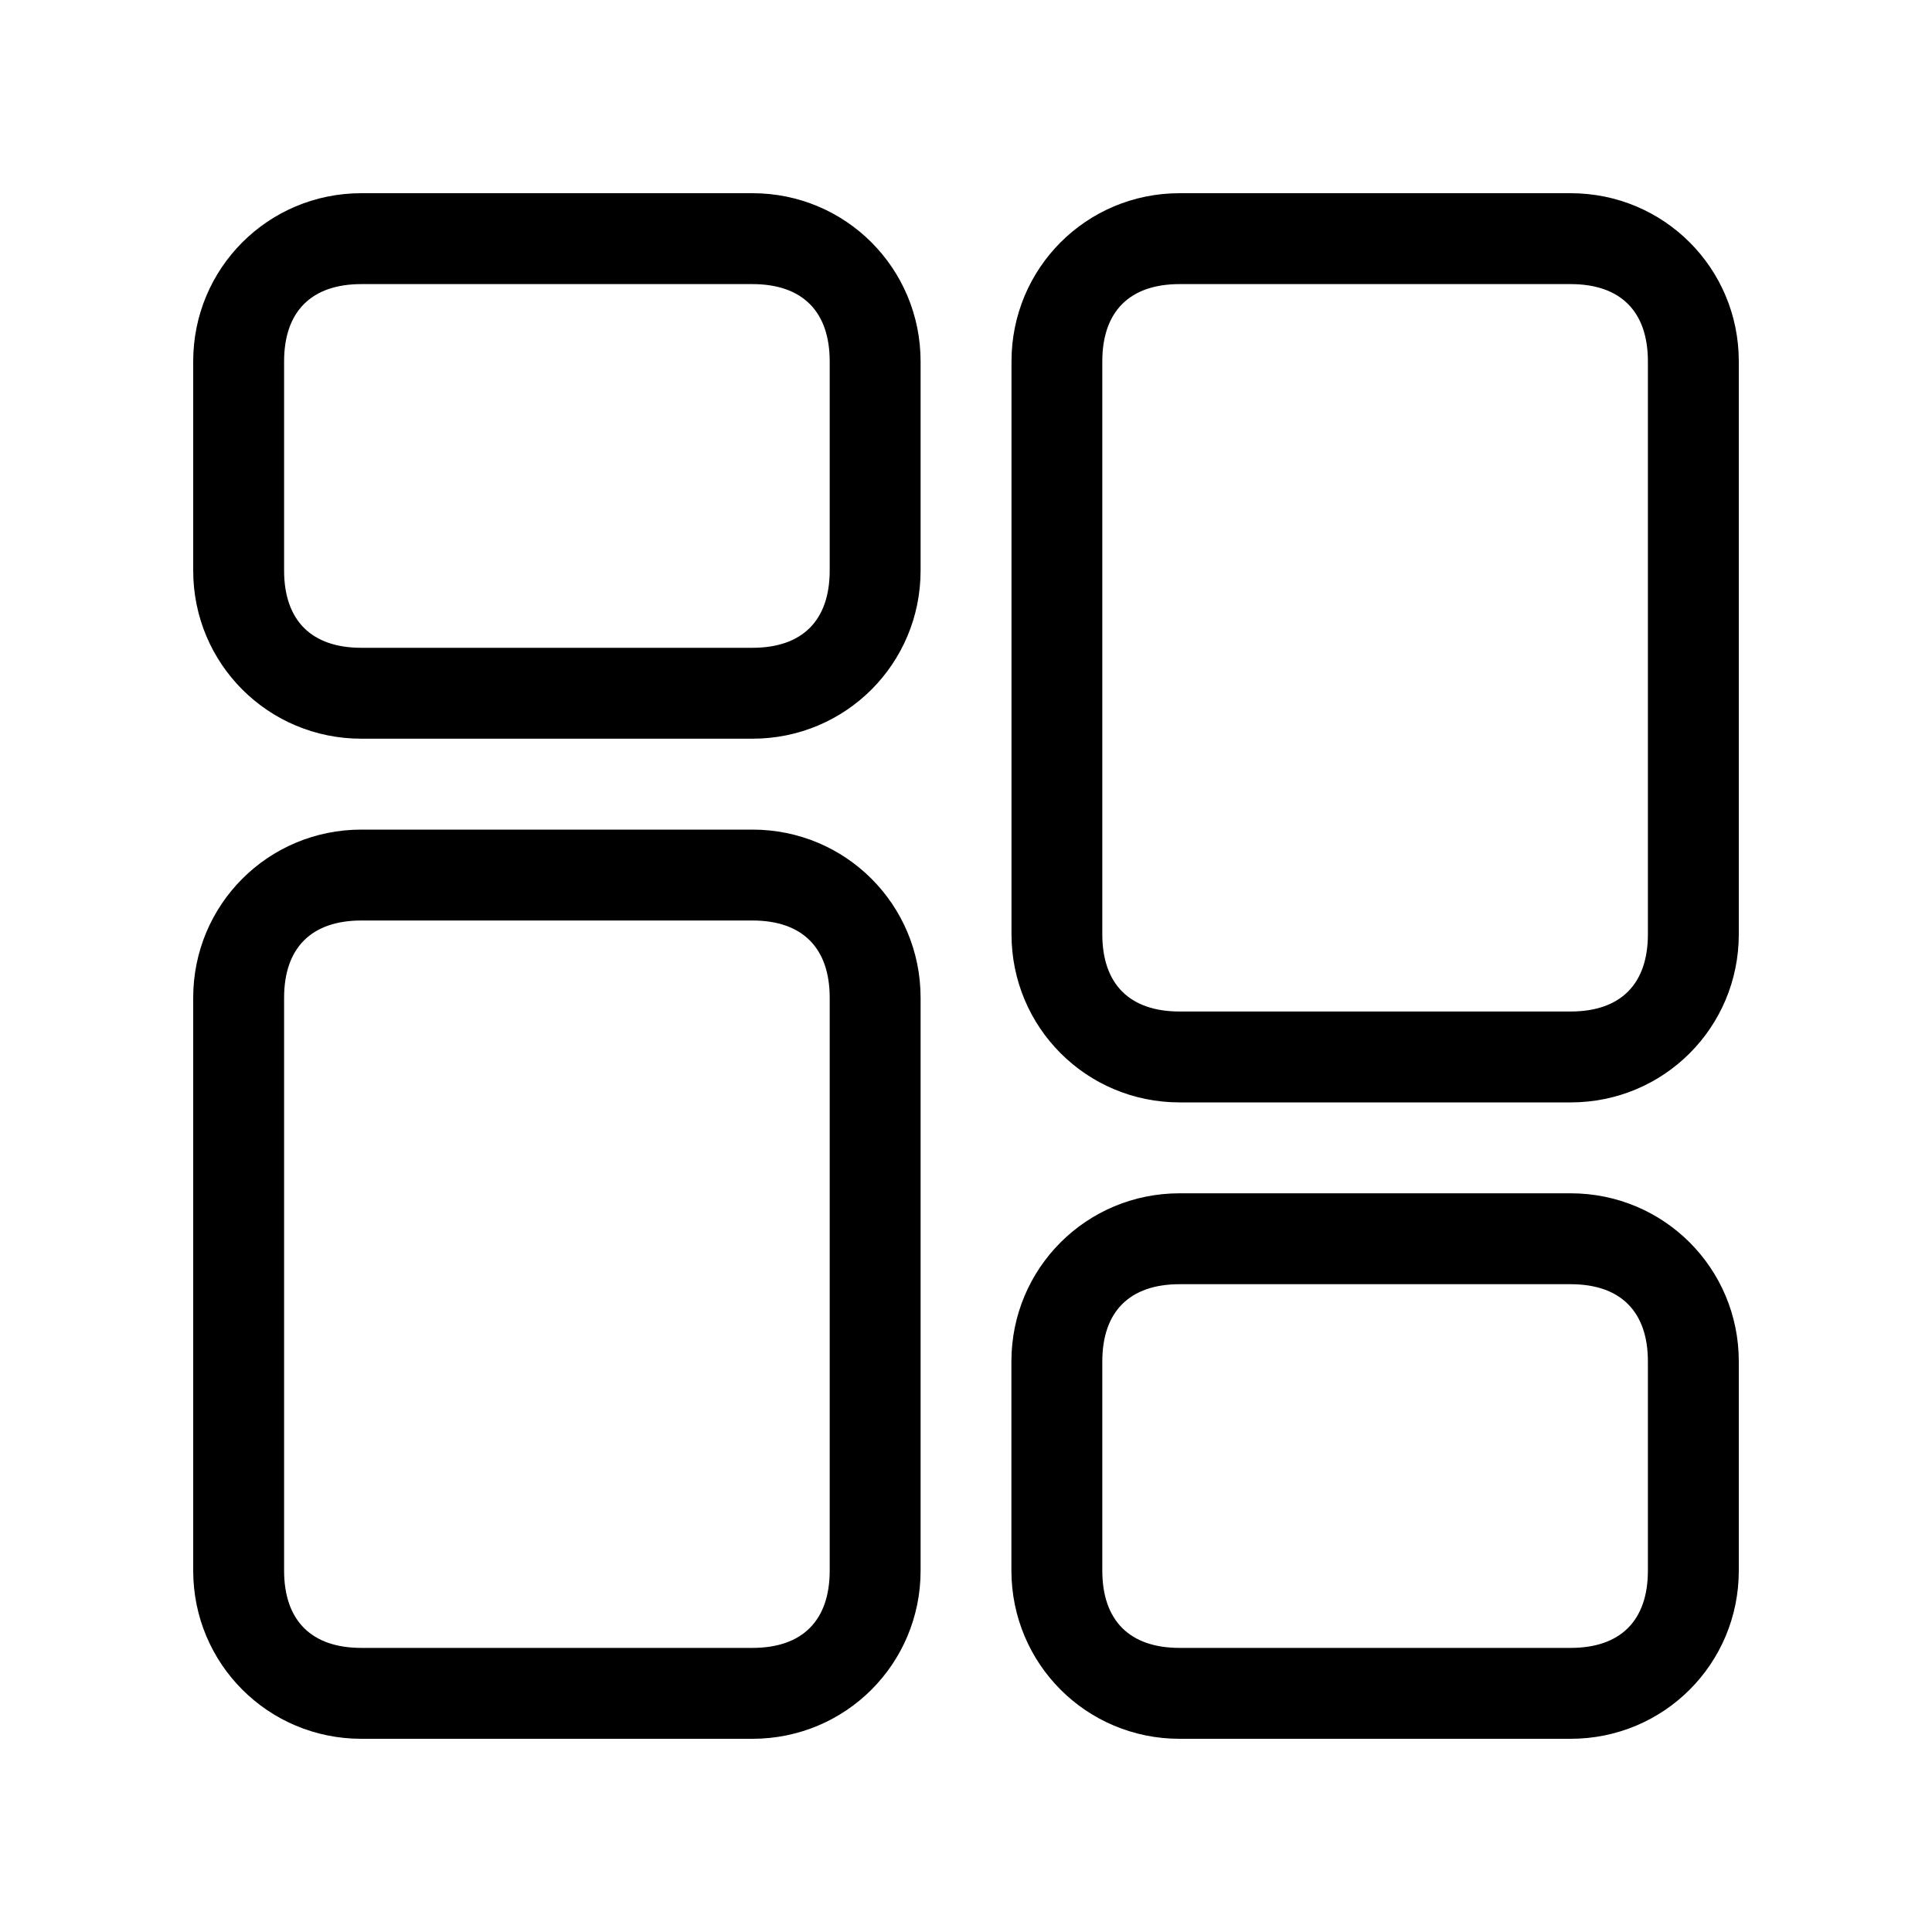
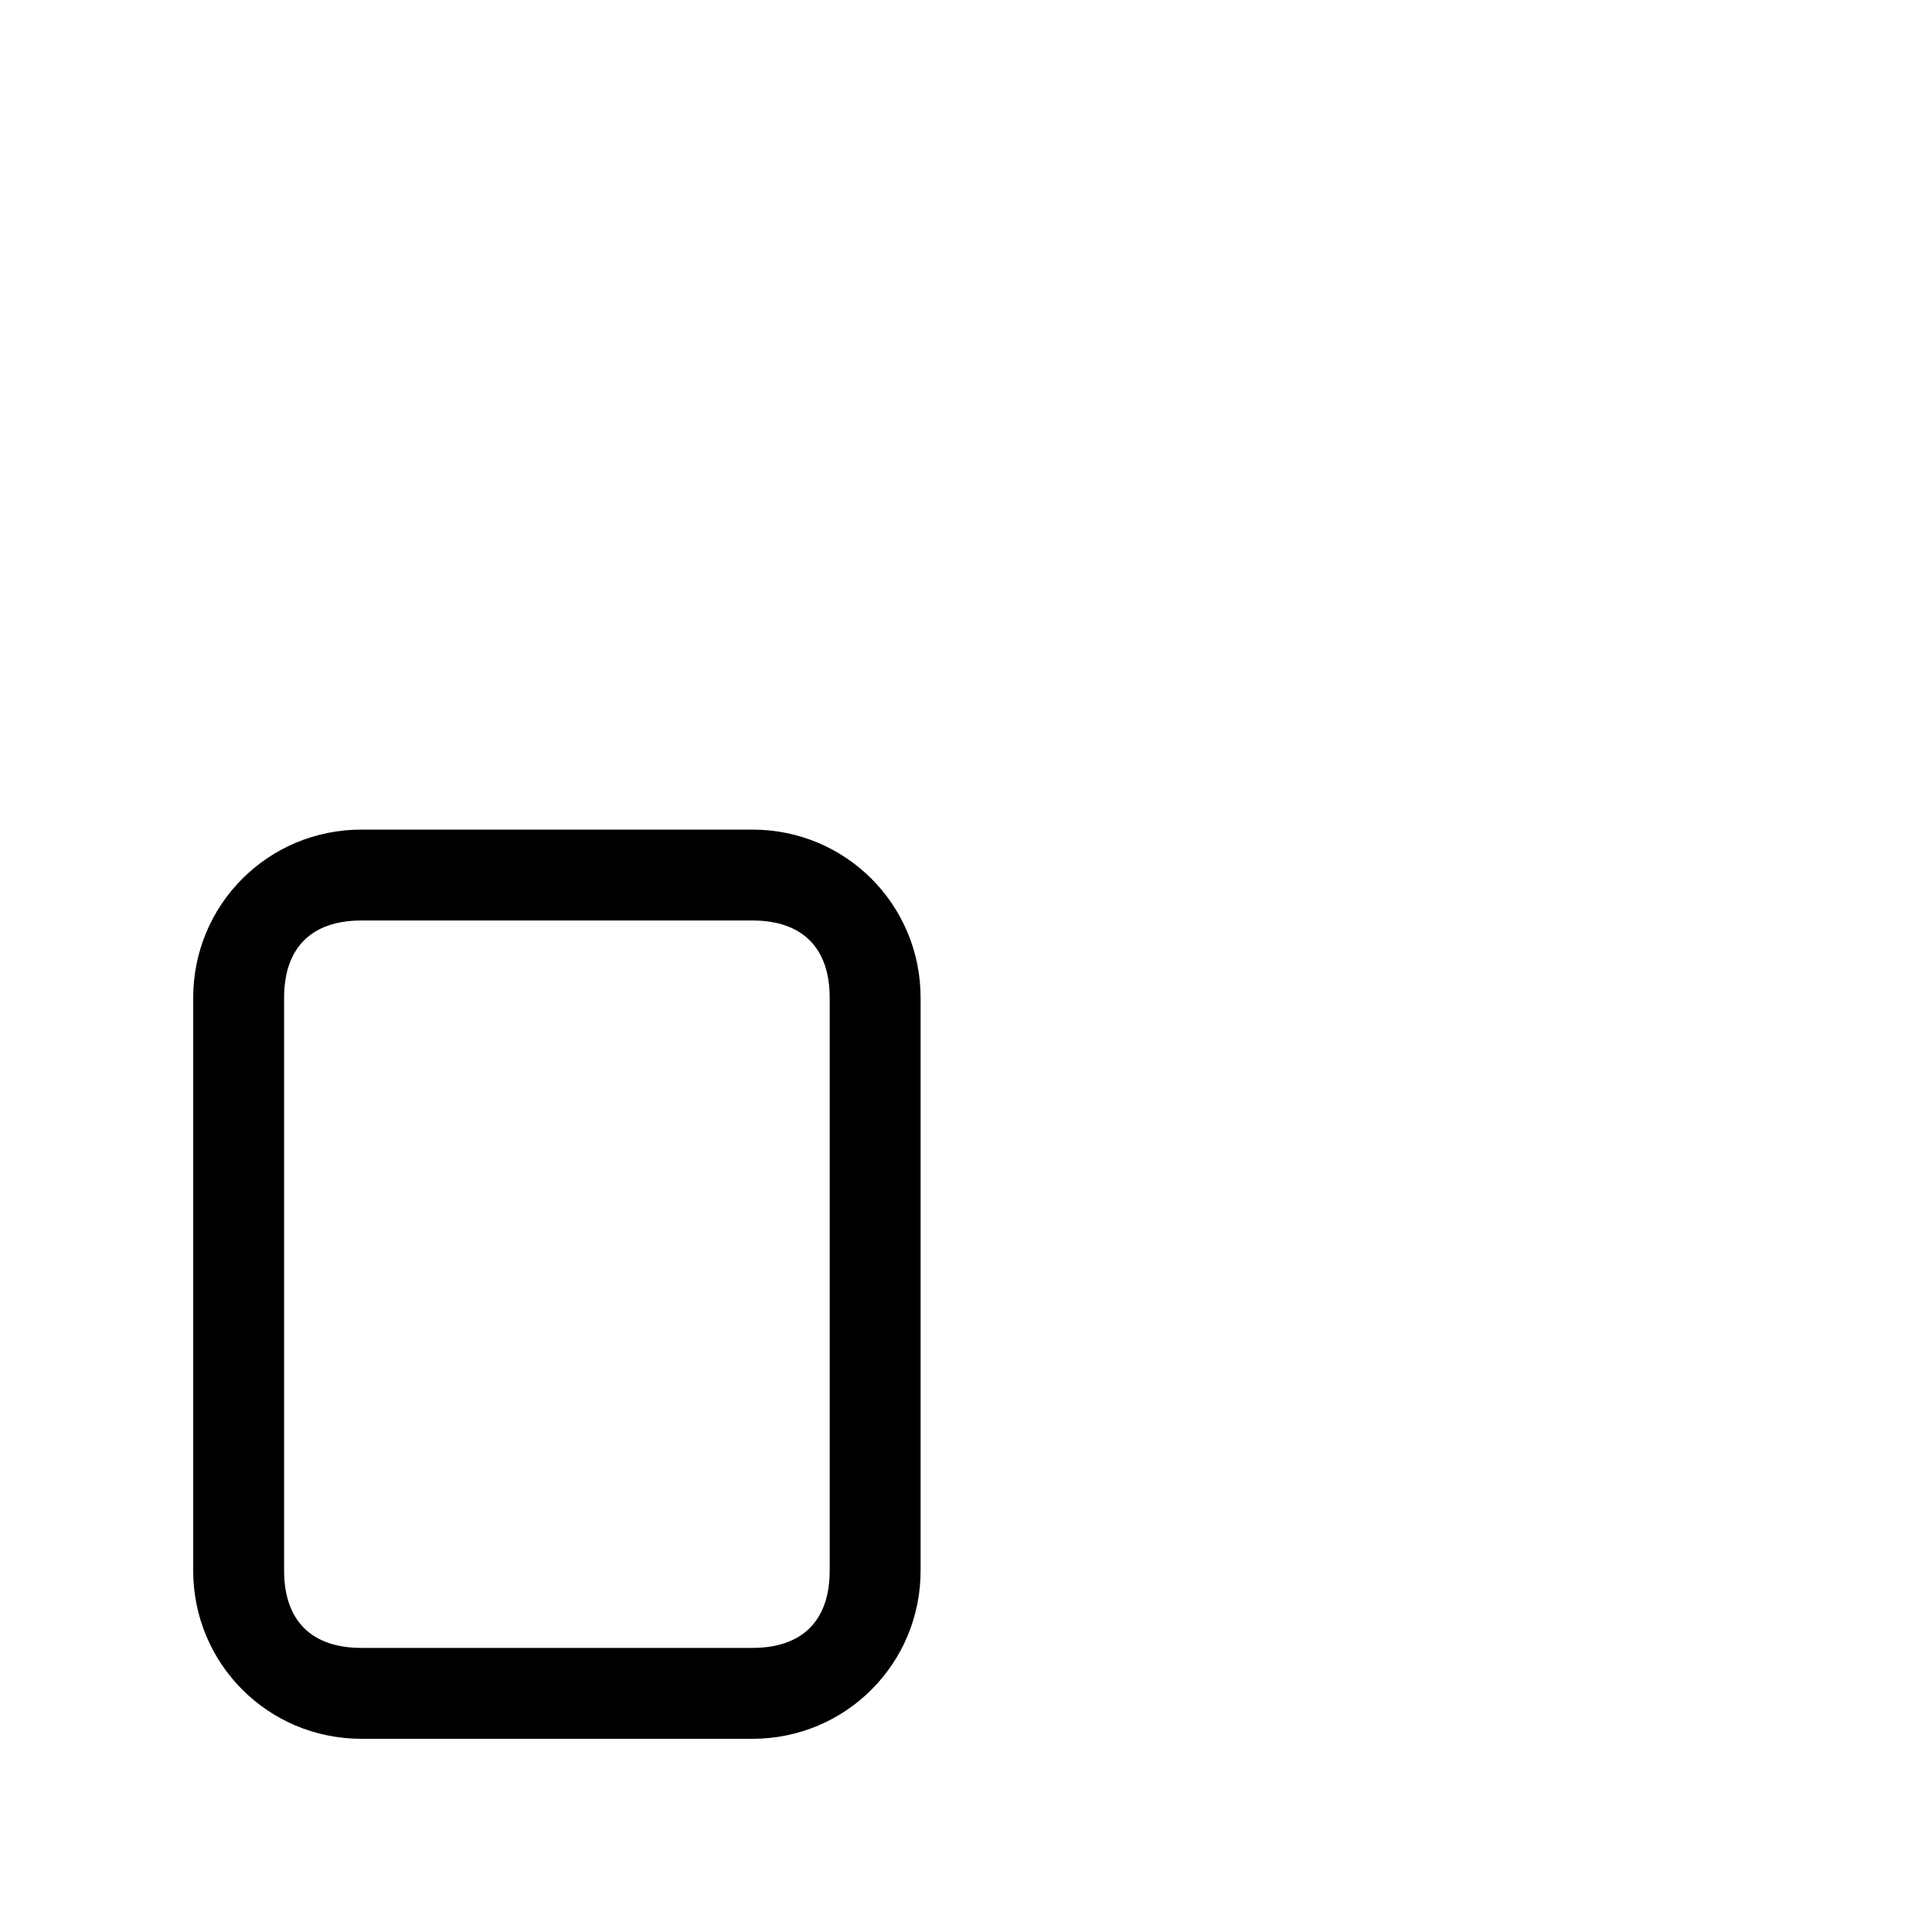
<svg xmlns="http://www.w3.org/2000/svg" viewBox="0 0 20 20">
-   <path style="color:#000000;font-style:normal;font-variant:normal;font-weight:normal;font-stretch:normal;font-size:medium;line-height:normal;font-family:sans-serif;font-variant-ligatures:normal;font-variant-position:normal;font-variant-caps:normal;font-variant-numeric:normal;font-variant-alternates:normal;font-variant-east-asian:normal;font-feature-settings:normal;font-variation-settings:normal;text-indent:0;text-align:start;text-decoration:none;text-decoration-line:none;text-decoration-style:solid;text-decoration-color:#000000;letter-spacing:normal;word-spacing:normal;text-transform:none;writing-mode:lr-tb;direction:ltr;text-orientation:mixed;dominant-baseline:auto;baseline-shift:baseline;text-anchor:start;white-space:normal;shape-padding:0;shape-margin:0;inline-size:0;clip-rule:nonzero;display:inline;overflow:visible;visibility:visible;opacity:1;isolation:auto;mix-blend-mode:normal;color-interpolation:sRGB;color-interpolation-filters:linearRGB;solid-color:#000000;solid-opacity:1;vector-effect:none;fill:#000000;fill-opacity:1;fill-rule:nonzero;stroke:none;stroke-width:0.941;stroke-linecap:butt;stroke-linejoin:miter;stroke-miterlimit:4;stroke-dasharray:none;stroke-dashoffset:0;stroke-opacity:1;color-rendering:auto;image-rendering:auto;shape-rendering:auto;text-rendering:auto;enable-background:accumulate;stop-color:#000000;stop-opacity:1" d="M 3.741,2 C 2.776,2 2,2.776 2,3.741 V 5.906 c 0,0.965 0.776,1.741 1.741,1.741 h 4.048 c 0.965,0 1.741,-0.776 1.741,-1.741 V 3.741 C 9.529,2.776 8.754,2 7.789,2 Z m 0,0.941 h 4.048 c 0.517,0 0.8,0.283 0.8,0.8 V 5.906 c 0,0.517 -0.283,0.8 -0.8,0.8 H 3.741 C 3.224,6.706 2.941,6.423 2.941,5.906 V 3.741 c 0,-0.517 0.283,-0.8 0.8,-0.8 z" id="path1187" />
  <path style="color:#000000;font-style:normal;font-variant:normal;font-weight:normal;font-stretch:normal;font-size:medium;line-height:normal;font-family:sans-serif;font-variant-ligatures:normal;font-variant-position:normal;font-variant-caps:normal;font-variant-numeric:normal;font-variant-alternates:normal;font-variant-east-asian:normal;font-feature-settings:normal;font-variation-settings:normal;text-indent:0;text-align:start;text-decoration:none;text-decoration-line:none;text-decoration-style:solid;text-decoration-color:#000000;letter-spacing:normal;word-spacing:normal;text-transform:none;writing-mode:lr-tb;direction:ltr;text-orientation:mixed;dominant-baseline:auto;baseline-shift:baseline;text-anchor:start;white-space:normal;shape-padding:0;shape-margin:0;inline-size:0;clip-rule:nonzero;display:inline;overflow:visible;visibility:visible;opacity:1;isolation:auto;mix-blend-mode:normal;color-interpolation:sRGB;color-interpolation-filters:linearRGB;solid-color:#000000;solid-opacity:1;vector-effect:none;fill:#000000;fill-opacity:1;fill-rule:nonzero;stroke:none;stroke-width:0.941;stroke-linecap:butt;stroke-linejoin:miter;stroke-miterlimit:4;stroke-dasharray:none;stroke-dashoffset:0;stroke-opacity:1;color-rendering:auto;image-rendering:auto;shape-rendering:auto;text-rendering:auto;enable-background:accumulate;stop-color:#000000;stop-opacity:1" d="M 3.741,8.588 C 2.776,8.588 2,9.364 2,10.329 v 5.93 C 2,17.224 2.776,18 3.741,18 h 4.048 c 0.965,0 1.741,-0.776 1.741,-1.741 v -5.93 c 0,-0.965 -0.776,-1.741 -1.741,-1.741 z m 0,0.941 h 4.048 c 0.517,0 0.8,0.283 0.8,0.8 v 5.93 c 0,0.517 -0.283,0.8 -0.8,0.8 H 3.741 c -0.517,0 -0.8,-0.283 -0.8,-0.8 v -5.93 c 0,-0.517 0.283,-0.8 0.8,-0.8 z" id="path1195" />
-   <path style="color:#000000;font-style:normal;font-variant:normal;font-weight:normal;font-stretch:normal;font-size:medium;line-height:normal;font-family:sans-serif;font-variant-ligatures:normal;font-variant-position:normal;font-variant-caps:normal;font-variant-numeric:normal;font-variant-alternates:normal;font-variant-east-asian:normal;font-feature-settings:normal;font-variation-settings:normal;text-indent:0;text-align:start;text-decoration:none;text-decoration-line:none;text-decoration-style:solid;text-decoration-color:#000000;letter-spacing:normal;word-spacing:normal;text-transform:none;writing-mode:lr-tb;direction:ltr;text-orientation:mixed;dominant-baseline:auto;baseline-shift:baseline;text-anchor:start;white-space:normal;shape-padding:0;shape-margin:0;inline-size:0;clip-rule:nonzero;display:inline;overflow:visible;visibility:visible;opacity:1;isolation:auto;mix-blend-mode:normal;color-interpolation:sRGB;color-interpolation-filters:linearRGB;solid-color:#000000;solid-opacity:1;vector-effect:none;fill:#000000;fill-opacity:1;fill-rule:nonzero;stroke:none;stroke-width:0.941;stroke-linecap:butt;stroke-linejoin:miter;stroke-miterlimit:4;stroke-dasharray:none;stroke-dashoffset:0;stroke-opacity:1;color-rendering:auto;image-rendering:auto;shape-rendering:auto;text-rendering:auto;enable-background:accumulate;stop-color:#000000;stop-opacity:1" d="m 12.211,12.353 c -0.965,0 -1.741,0.776 -1.741,1.741 v 2.165 C 10.471,17.224 11.246,18 12.211,18 h 4.048 C 17.224,18 18,17.224 18,16.259 V 14.094 c 0,-0.965 -0.776,-1.741 -1.741,-1.741 z m 0,0.941 h 4.048 c 0.517,0 0.8,0.283 0.8,0.8 v 2.165 c 0,0.517 -0.283,0.8 -0.8,0.8 h -4.048 c -0.517,0 -0.8,-0.283 -0.8,-0.8 V 14.094 c 0,-0.517 0.283,-0.8 0.8,-0.8 z" id="path1199" />
-   <path style="color:#000000;font-style:normal;font-variant:normal;font-weight:normal;font-stretch:normal;font-size:medium;line-height:normal;font-family:sans-serif;font-variant-ligatures:normal;font-variant-position:normal;font-variant-caps:normal;font-variant-numeric:normal;font-variant-alternates:normal;font-variant-east-asian:normal;font-feature-settings:normal;font-variation-settings:normal;text-indent:0;text-align:start;text-decoration:none;text-decoration-line:none;text-decoration-style:solid;text-decoration-color:#000000;letter-spacing:normal;word-spacing:normal;text-transform:none;writing-mode:lr-tb;direction:ltr;text-orientation:mixed;dominant-baseline:auto;baseline-shift:baseline;text-anchor:start;white-space:normal;shape-padding:0;shape-margin:0;inline-size:0;clip-rule:nonzero;display:inline;overflow:visible;visibility:visible;opacity:1;isolation:auto;mix-blend-mode:normal;color-interpolation:sRGB;color-interpolation-filters:linearRGB;solid-color:#000000;solid-opacity:1;vector-effect:none;fill:#000000;fill-opacity:1;fill-rule:nonzero;stroke:none;stroke-width:0.941;stroke-linecap:butt;stroke-linejoin:miter;stroke-miterlimit:4;stroke-dasharray:none;stroke-dashoffset:0;stroke-opacity:1;color-rendering:auto;image-rendering:auto;shape-rendering:auto;text-rendering:auto;enable-background:accumulate;stop-color:#000000;stop-opacity:1" d="M 12.211,2 C 11.246,2 10.471,2.776 10.471,3.741 v 5.93 c 0,0.965 0.776,1.741 1.741,1.741 h 4.048 C 17.224,11.412 18,10.636 18,9.671 V 3.741 C 18,2.776 17.224,2 16.259,2 Z m 0,0.941 h 4.048 c 0.517,0 0.8,0.283 0.8,0.8 v 5.93 c 0,0.517 -0.283,0.8 -0.8,0.8 h -4.048 c -0.517,0 -0.8,-0.283 -0.8,-0.8 V 3.741 c 0,-0.517 0.283,-0.8 0.8,-0.8 z" id="path1191" />
</svg>